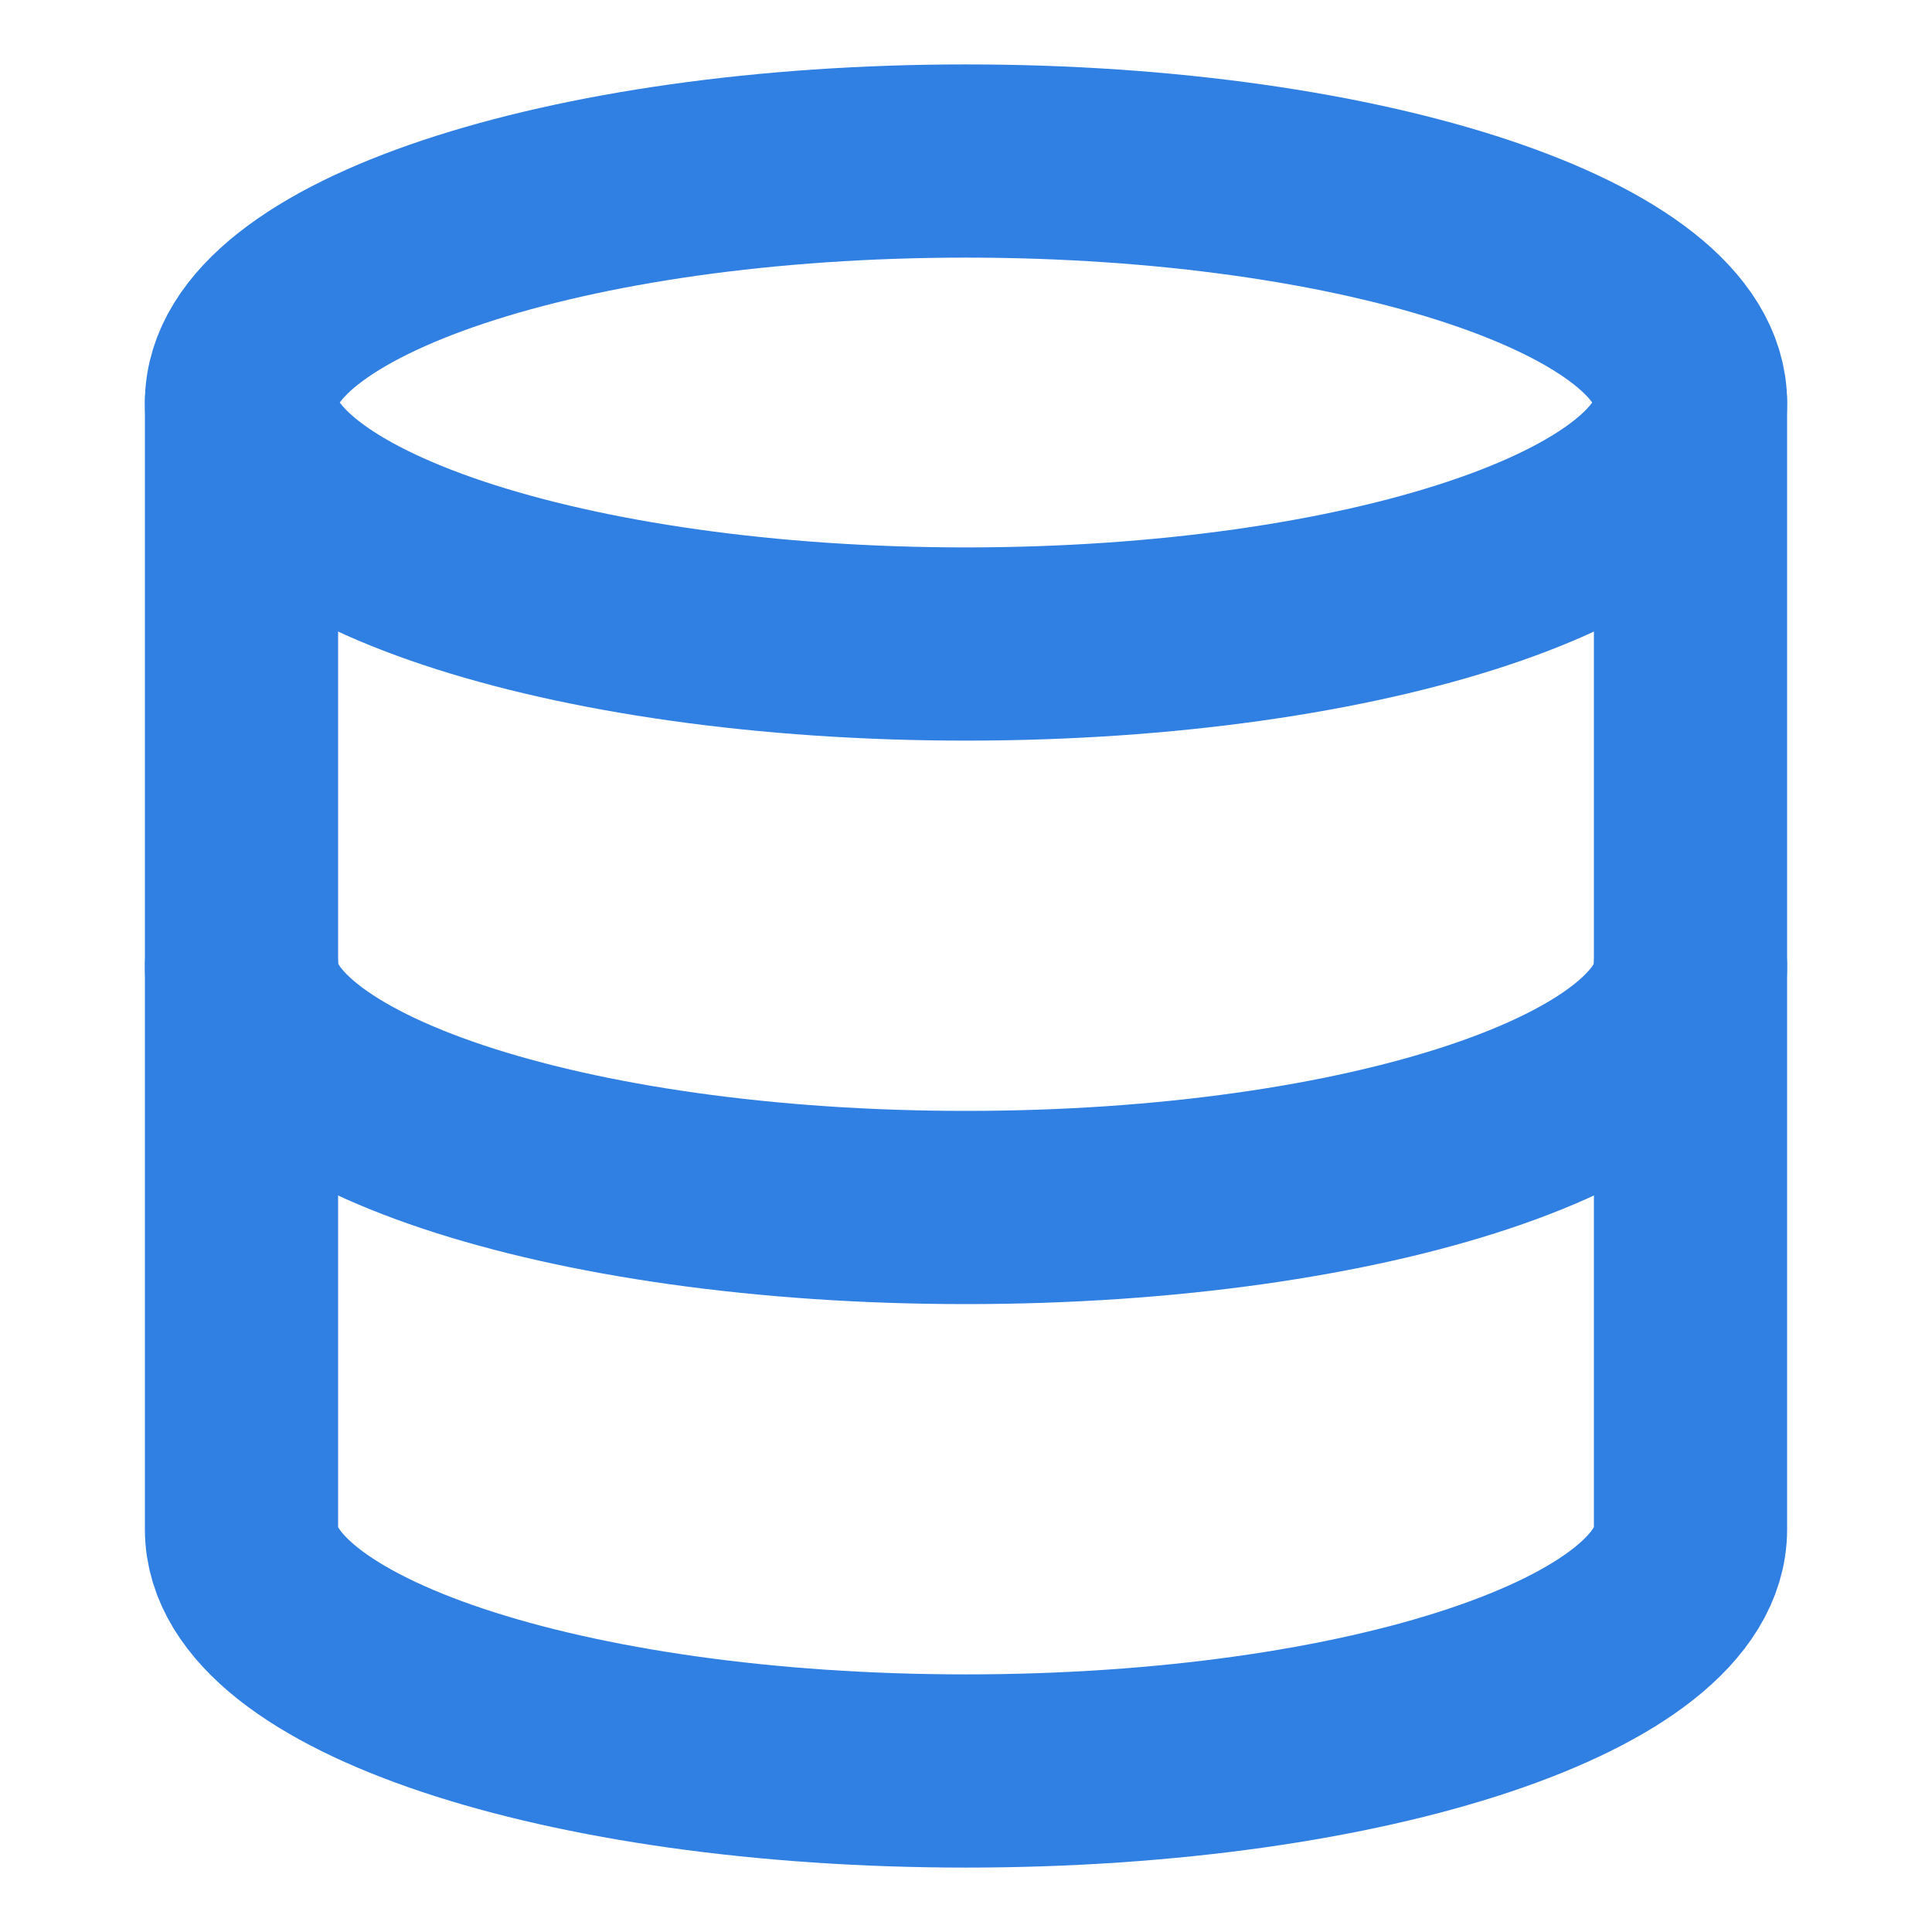
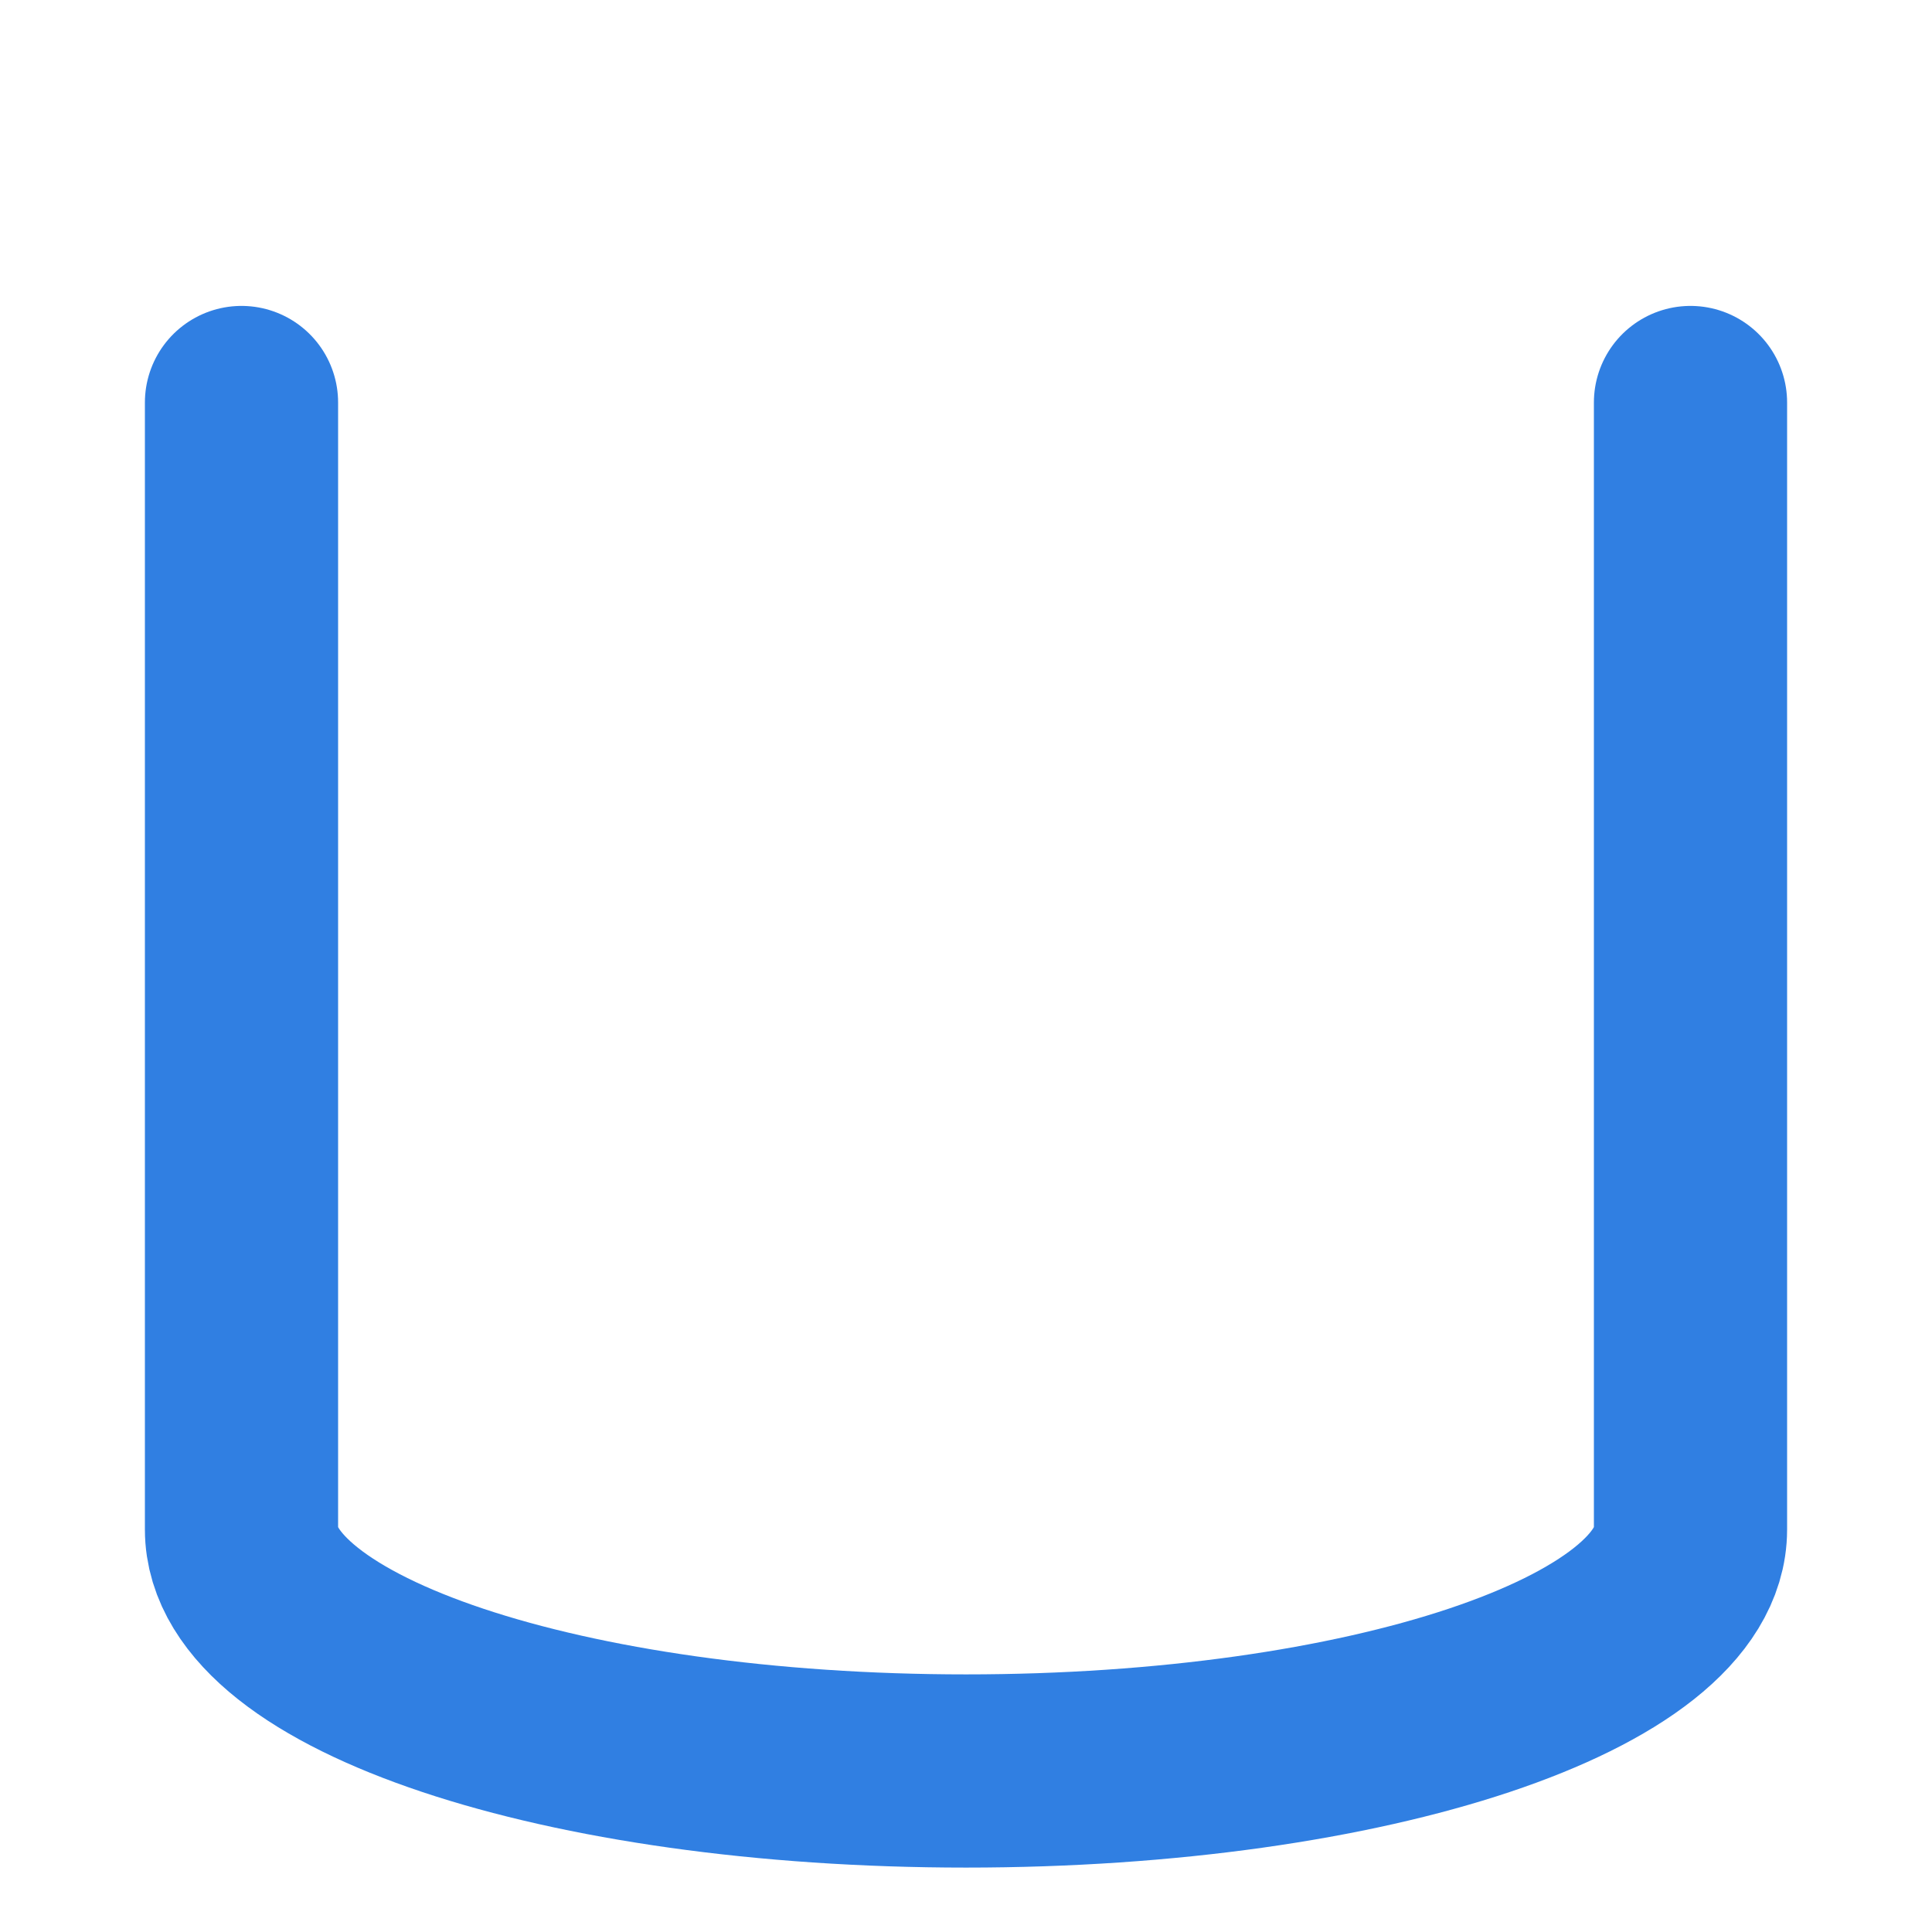
<svg xmlns="http://www.w3.org/2000/svg" width="50" height="50" viewBox="0 0 50 50" fill="none">
-   <path d="M25 16.667C35.355 16.667 43.75 13.868 43.75 10.417C43.75 6.965 35.355 4.167 25 4.167C14.645 4.167 6.25 6.965 6.25 10.417C6.25 13.868 14.645 16.667 25 16.667Z" stroke="#307FE2" stroke-width="5" stroke-linecap="round" stroke-linejoin="round" />
-   <path d="M43.75 25C43.75 28.458 35.417 31.25 25 31.25C14.583 31.25 6.25 28.458 6.25 25" stroke="#307FE2" stroke-width="5" stroke-linecap="round" stroke-linejoin="round" />
  <path d="M6.25 10.417V39.583C6.25 43.042 14.583 45.833 25 45.833C35.417 45.833 43.75 43.042 43.75 39.583V10.417" stroke="#307FE2" stroke-width="5" stroke-linecap="round" stroke-linejoin="round" />
</svg>